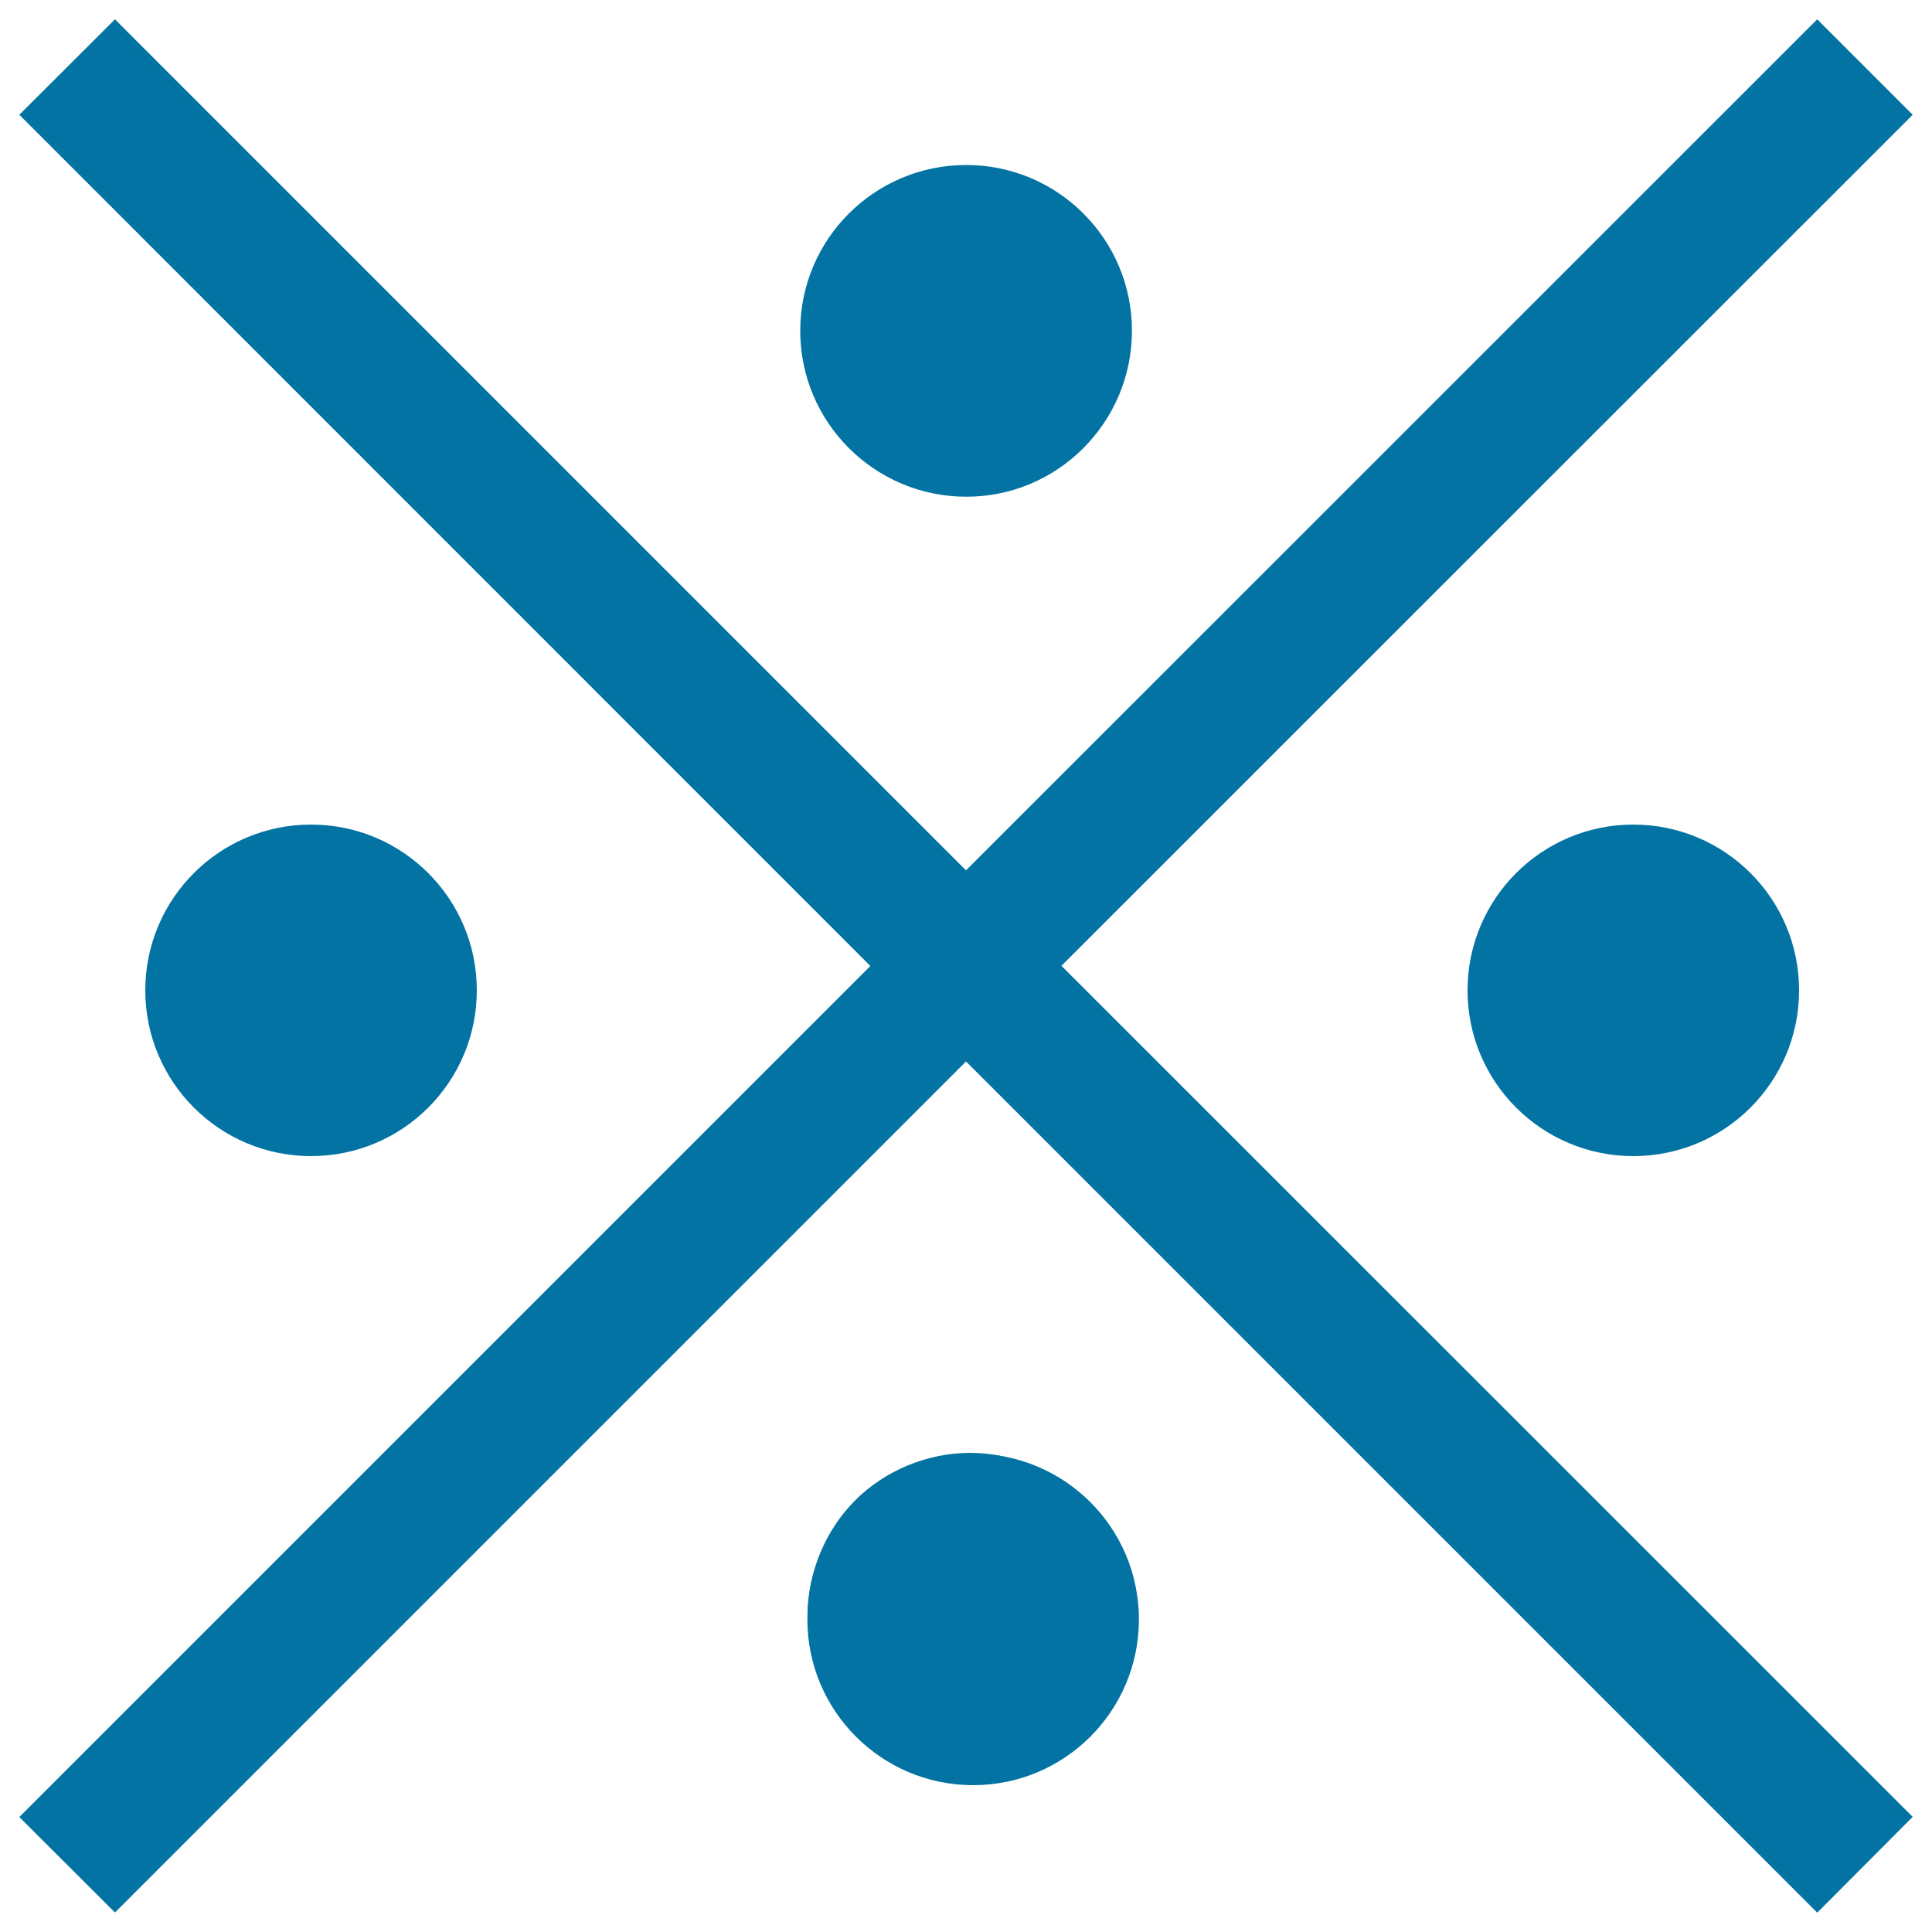
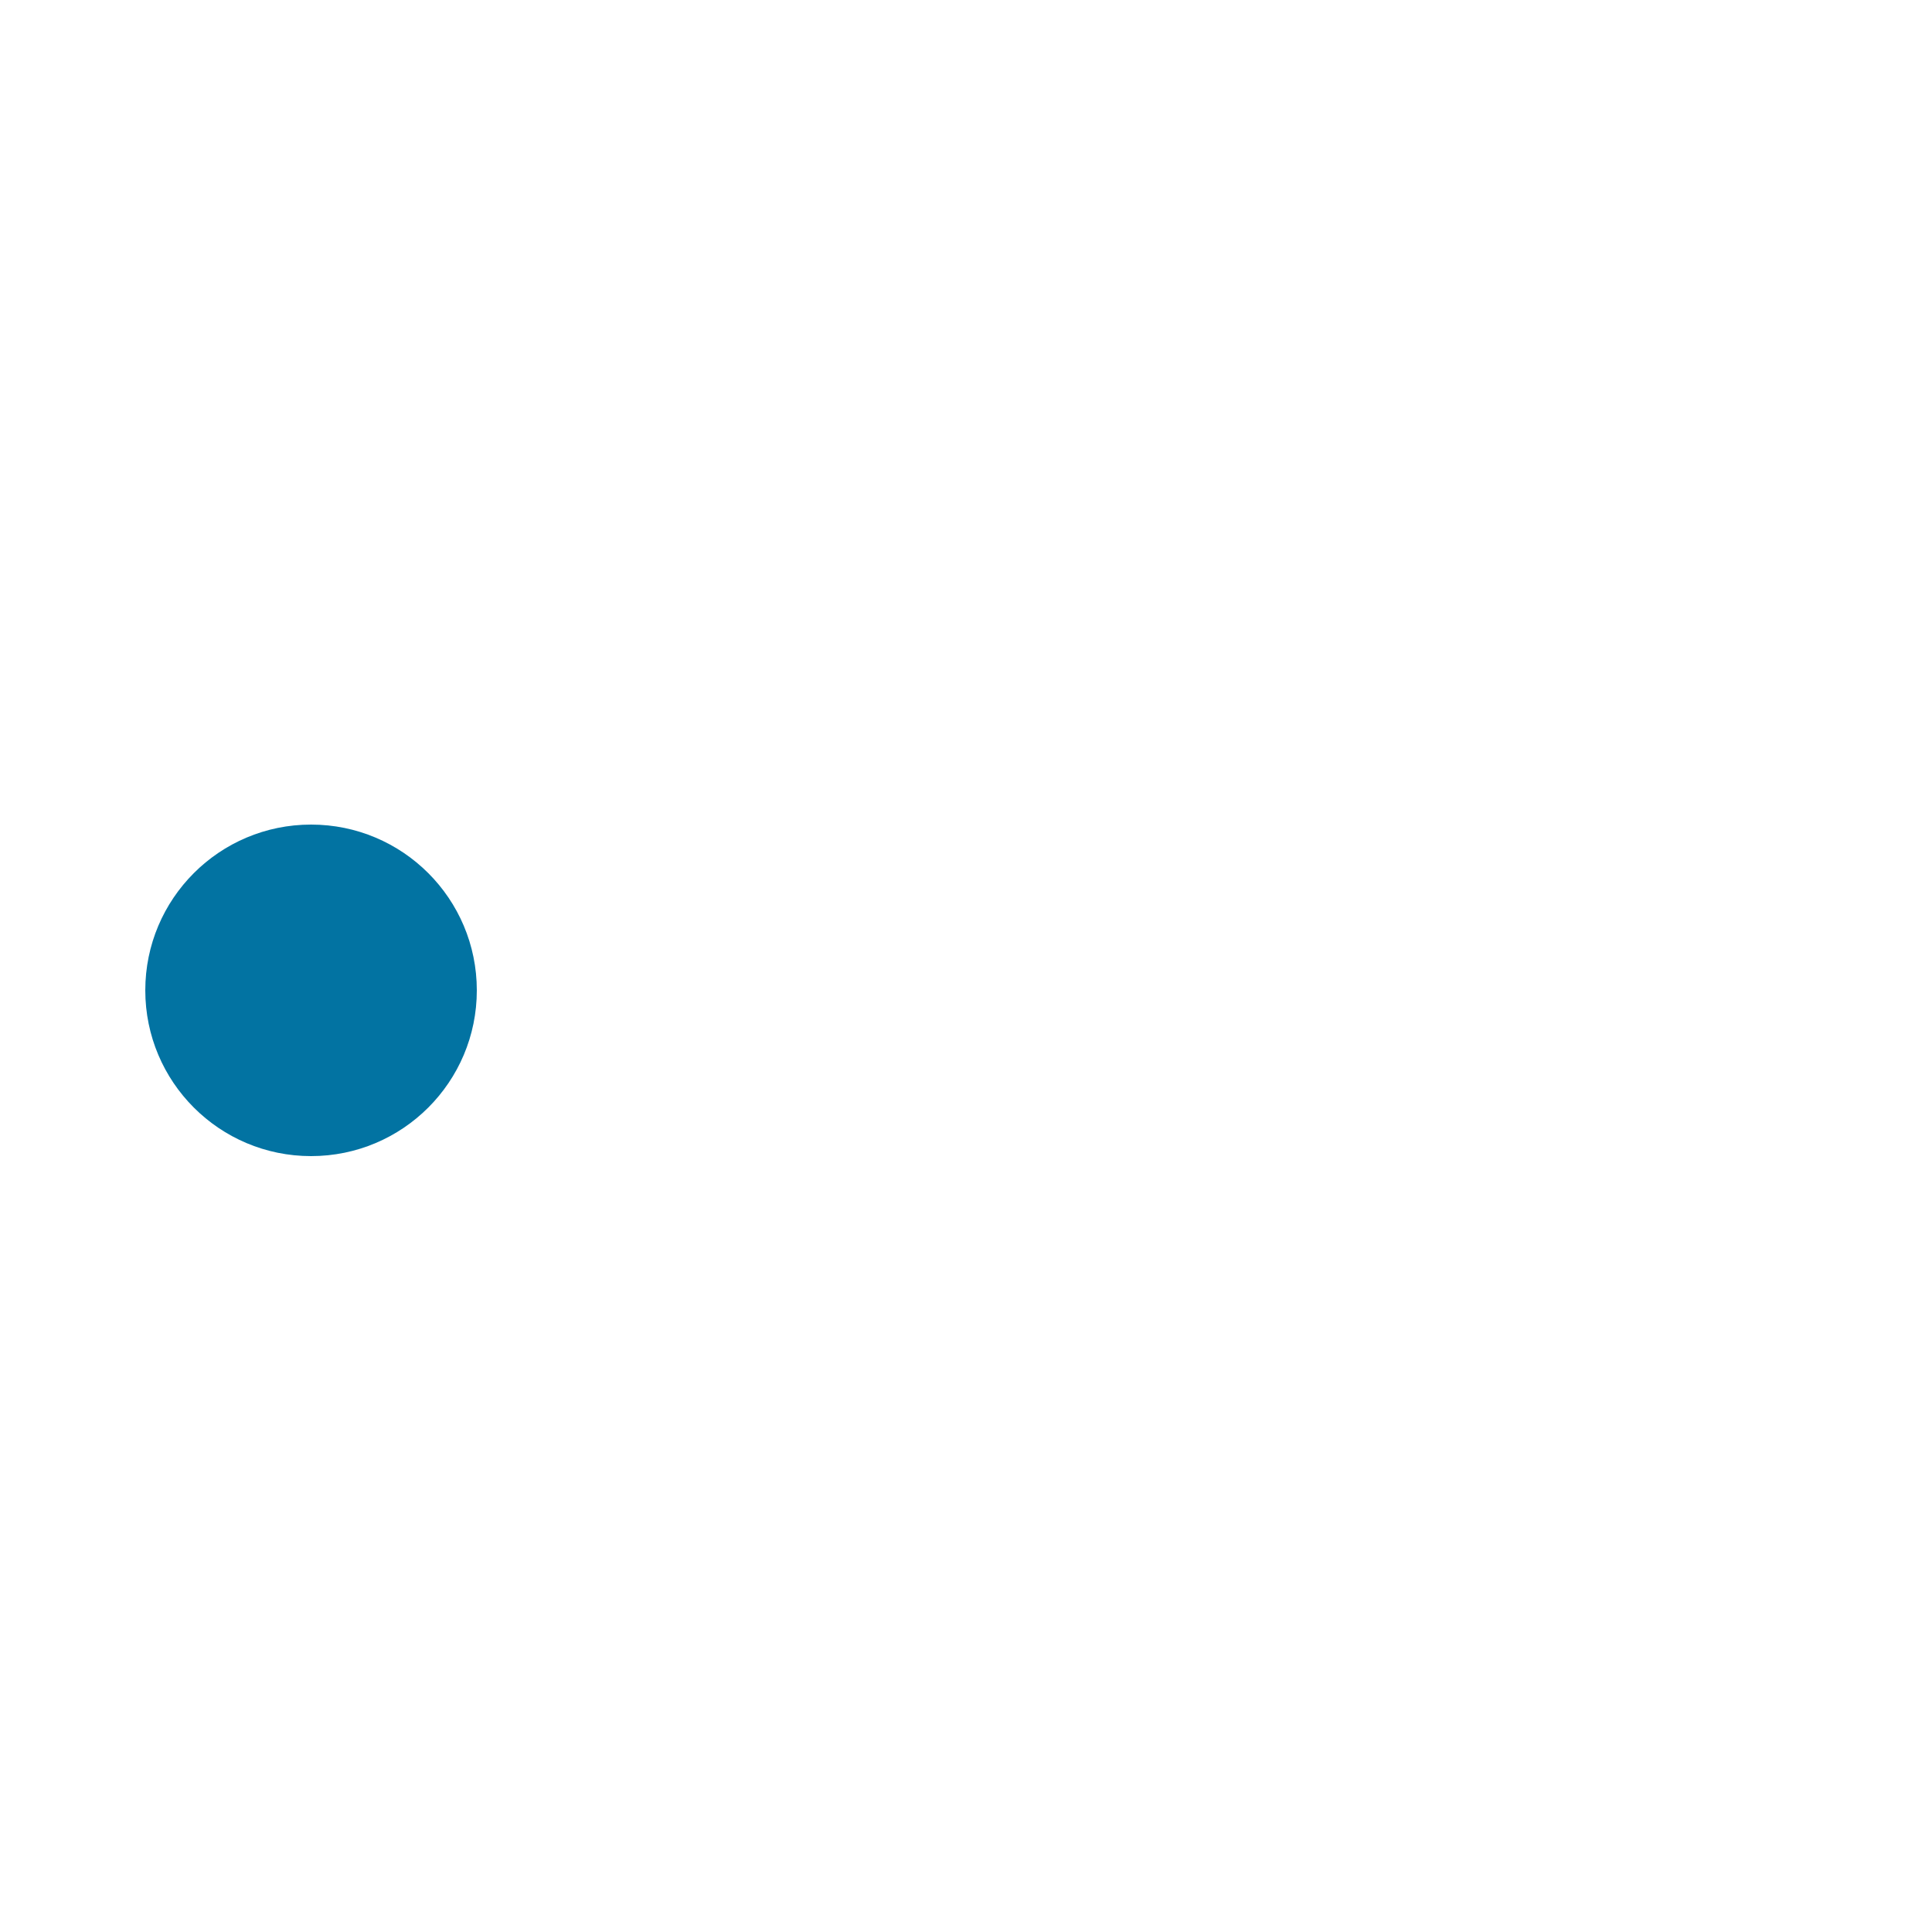
<svg xmlns="http://www.w3.org/2000/svg" viewBox="0 0 1000 1000" style="fill:#0273a2">
  <title>Template SVG icon</title>
-   <path d="M417.9,838.2c0,47.4,38.4,85.8,85.8,85.8c47.4,0,85.8-38.4,85.8-85.8s-38.4-85.8-85.8-85.8C456.3,752.4,417.9,790.8,417.9,838.2z" />
-   <path d="M990,59.4L940.6,10L500,450.5L59.5,10L10,59.4L450.5,500L10,940.5l49.5,49.4L500,549.4L940.6,990l49.4-49.6L549.4,499.9L990,59.4z M418,836.1c0-22,9.1-43.9,24.6-59.5c15.6-15.6,37.5-24.6,59.5-24.6c22,0,43.9,9.1,59.5,24.6c15.6,15.6,24.6,37.5,24.6,59.5" />
-   <path d="M414.2,171.2c0,47.4,38.4,85.8,85.8,85.9s85.8-38.4,85.9-85.8c0,0,0-0.1,0-0.1c0-47.4-38.4-85.8-85.8-85.8S414.2,123.8,414.2,171.2L414.2,171.2z" />
-   <path d="M759.6,512.6c0,47.4,38.4,85.8,85.8,85.8s85.8-38.4,85.8-85.8s-38.4-85.8-85.8-85.8S759.6,465.2,759.6,512.6z" />
  <path d="M75.2,512.6c0,47.4,38.4,85.8,85.8,85.8s85.8-38.4,85.8-85.8s-38.4-85.8-85.8-85.8S75.2,465.2,75.2,512.6z" />
</svg>